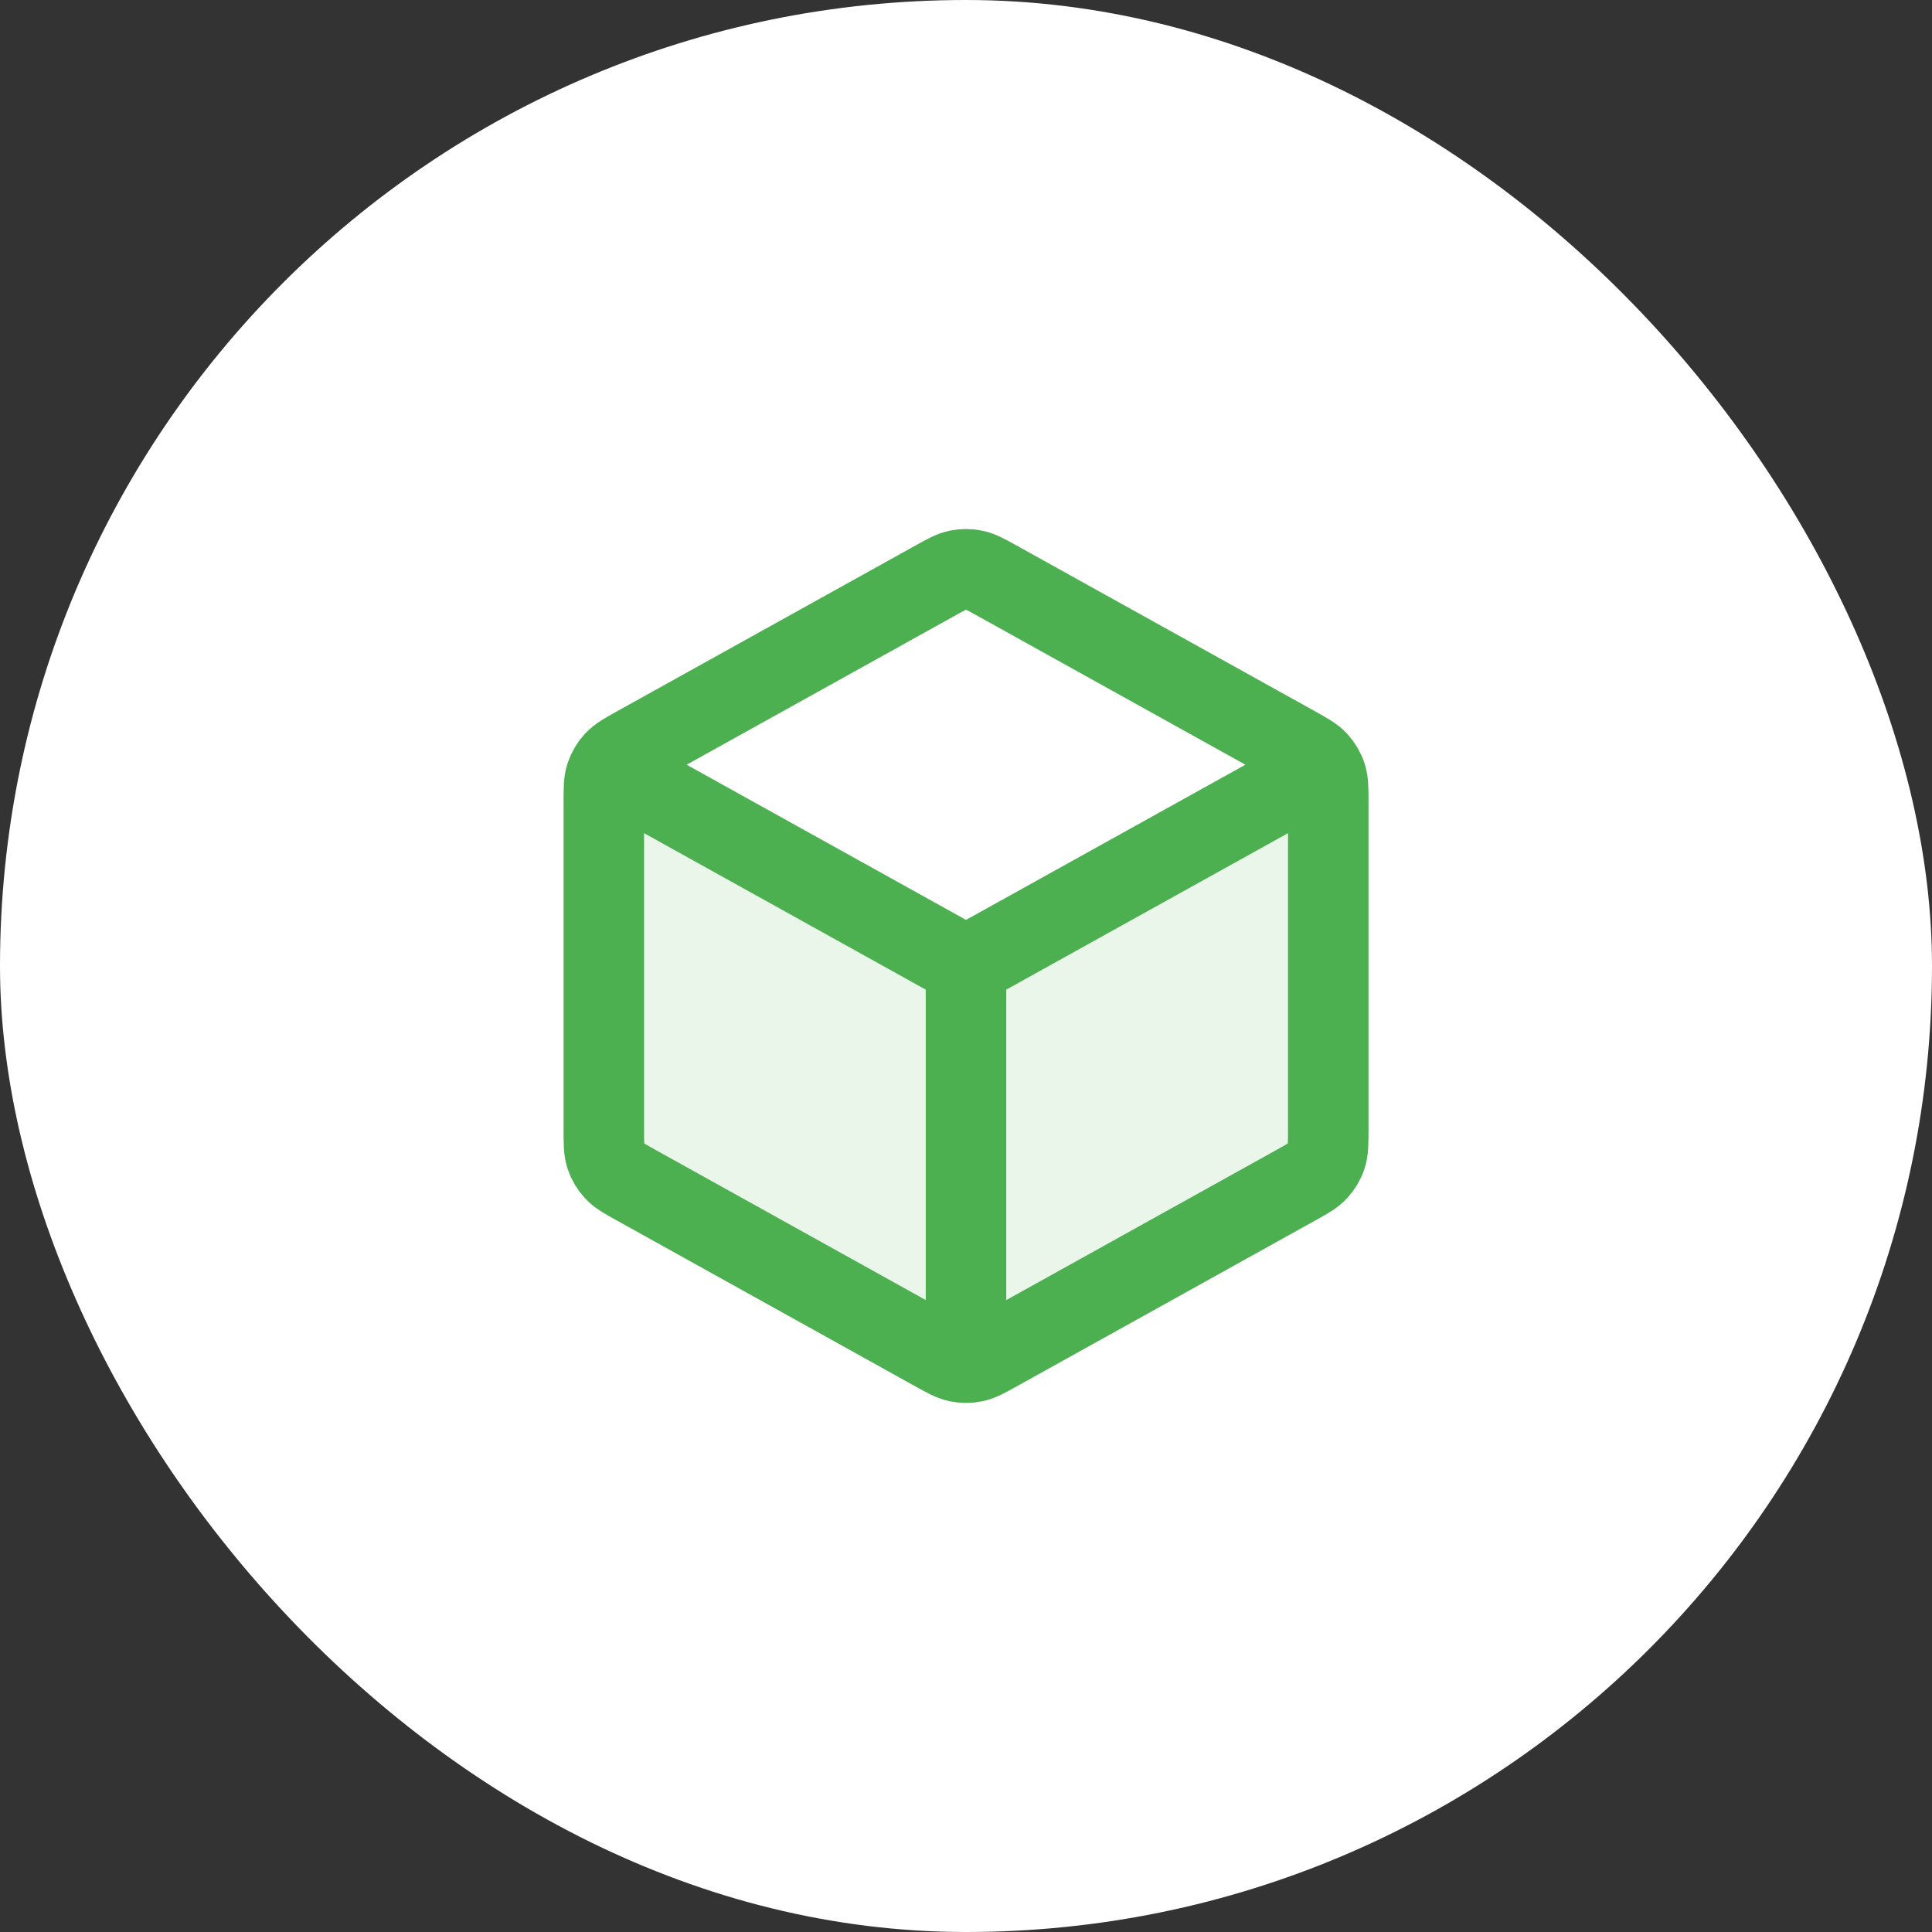
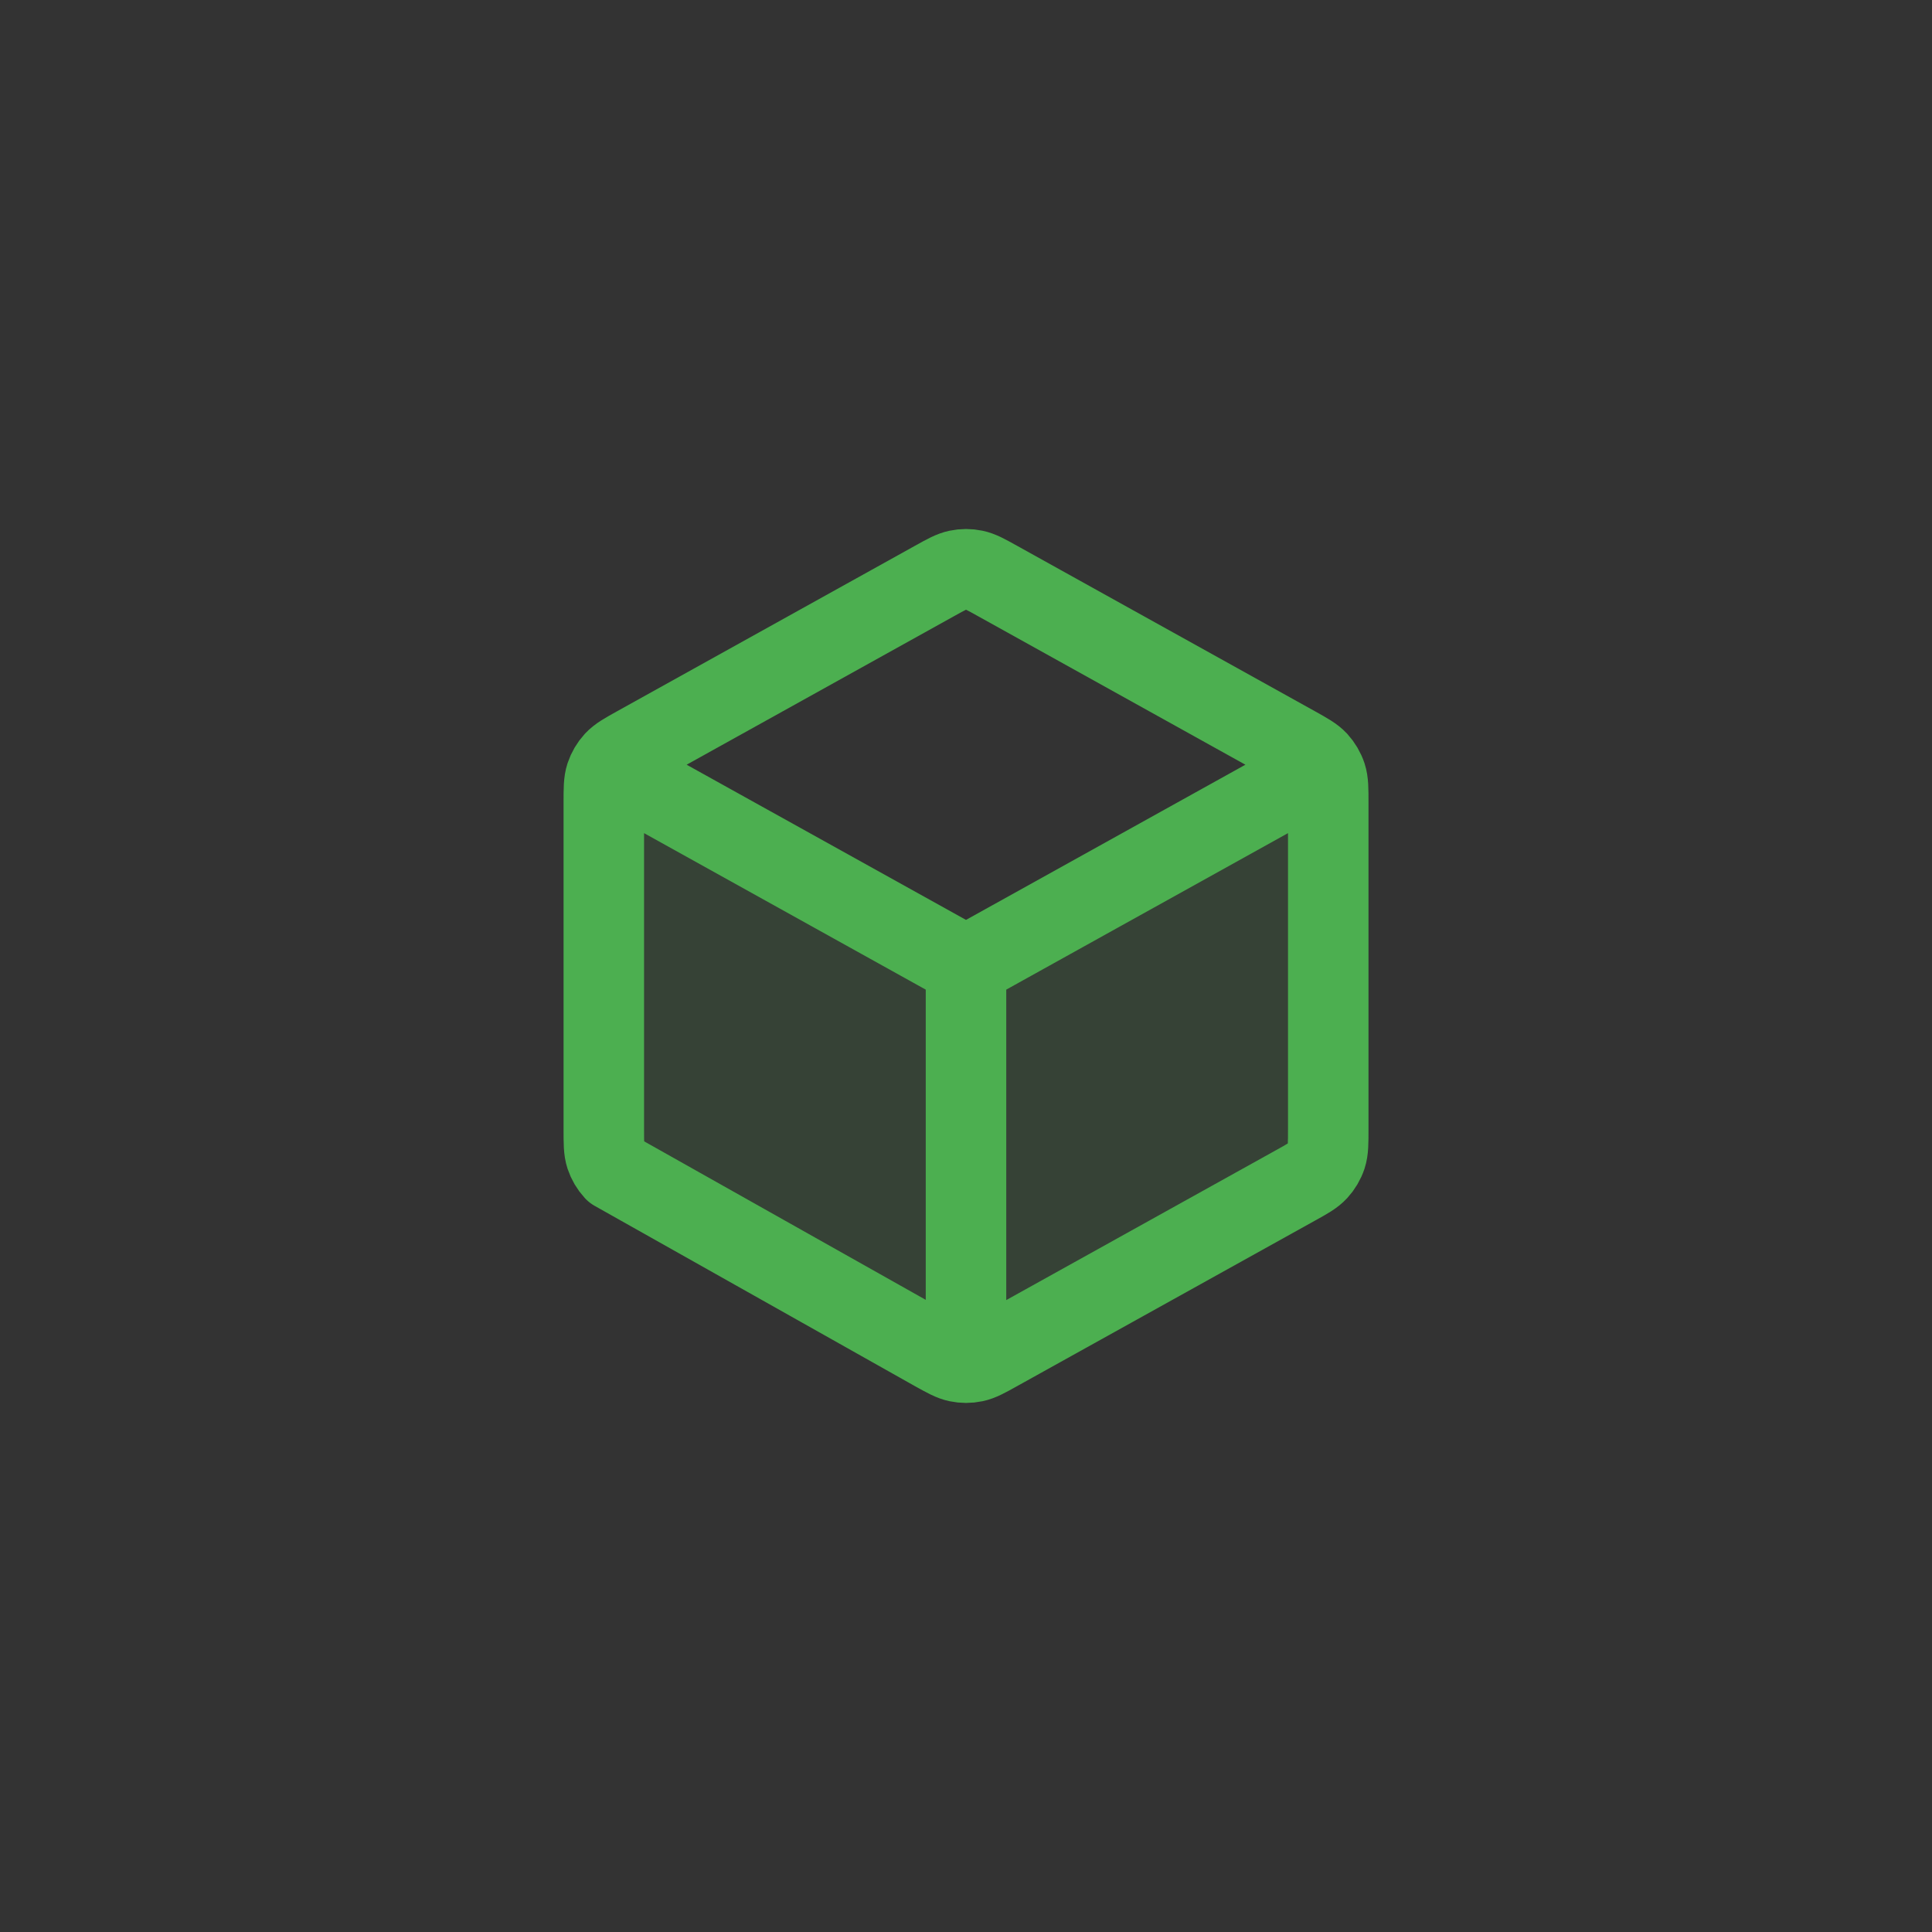
<svg xmlns="http://www.w3.org/2000/svg" width="36" height="36" viewBox="0 0 36 36" fill="none">
  <rect x="0" y="0" width="36" height="36" fill="#333333" stroke="none" />
-   <rect width="36" height="36" rx="18" fill="white" />
  <path opacity="0.12" d="M18 17.999L24.75 14.249V21.043C24.75 21.3 24.75 21.428 24.712 21.543C24.679 21.644 24.624 21.738 24.552 21.816C24.47 21.905 24.358 21.967 24.133 22.092L18.583 25.175C18.37 25.293 18.264 25.352 18.151 25.376C18.052 25.396 17.949 25.396 17.849 25.376C17.736 25.352 17.63 25.293 17.418 25.175L11.867 22.092C11.643 21.967 11.53 21.905 11.449 21.816C11.376 21.738 11.322 21.644 11.288 21.543C11.25 21.428 11.25 21.3 11.25 21.043V14.249L18 17.999Z" fill="#4CAF50" />
-   <path d="M24.375 14.458L18 17.999M18 17.999L11.626 14.458M18 17.999L18 25.125M24.75 21.043V14.956C24.75 14.699 24.75 14.57 24.713 14.456C24.679 14.354 24.624 14.261 24.552 14.182C24.47 14.094 24.358 14.031 24.133 13.906L18.583 10.823C18.371 10.705 18.264 10.646 18.152 10.623C18.052 10.602 17.949 10.602 17.849 10.623C17.737 10.646 17.63 10.705 17.418 10.823L11.868 13.906C11.643 14.031 11.531 14.094 11.449 14.182C11.377 14.261 11.322 14.354 11.288 14.456C11.251 14.57 11.251 14.699 11.251 14.956V21.043C11.251 21.3 11.251 21.429 11.288 21.543C11.322 21.645 11.377 21.738 11.449 21.816C11.531 21.905 11.643 21.968 11.868 22.092L17.418 25.176C17.63 25.294 17.737 25.353 17.849 25.376C17.949 25.397 18.052 25.397 18.152 25.376C18.264 25.353 18.371 25.294 18.583 25.176L24.133 22.092C24.358 21.968 24.47 21.905 24.552 21.816C24.624 21.738 24.679 21.645 24.713 21.543C24.75 21.429 24.75 21.3 24.75 21.043Z" stroke="#4CAF50" stroke-width="1.5" stroke-linecap="round" stroke-linejoin="round" />
+   <path d="M24.375 14.458L18 17.999M18 17.999L11.626 14.458M18 17.999L18 25.125M24.75 21.043V14.956C24.75 14.699 24.75 14.57 24.713 14.456C24.679 14.354 24.624 14.261 24.552 14.182C24.47 14.094 24.358 14.031 24.133 13.906L18.583 10.823C18.371 10.705 18.264 10.646 18.152 10.623C18.052 10.602 17.949 10.602 17.849 10.623C17.737 10.646 17.63 10.705 17.418 10.823L11.868 13.906C11.643 14.031 11.531 14.094 11.449 14.182C11.377 14.261 11.322 14.354 11.288 14.456C11.251 14.57 11.251 14.699 11.251 14.956V21.043C11.251 21.3 11.251 21.429 11.288 21.543C11.322 21.645 11.377 21.738 11.449 21.816L17.418 25.176C17.63 25.294 17.737 25.353 17.849 25.376C17.949 25.397 18.052 25.397 18.152 25.376C18.264 25.353 18.371 25.294 18.583 25.176L24.133 22.092C24.358 21.968 24.47 21.905 24.552 21.816C24.624 21.738 24.679 21.645 24.713 21.543C24.75 21.429 24.75 21.3 24.75 21.043Z" stroke="#4CAF50" stroke-width="1.5" stroke-linecap="round" stroke-linejoin="round" />
</svg>